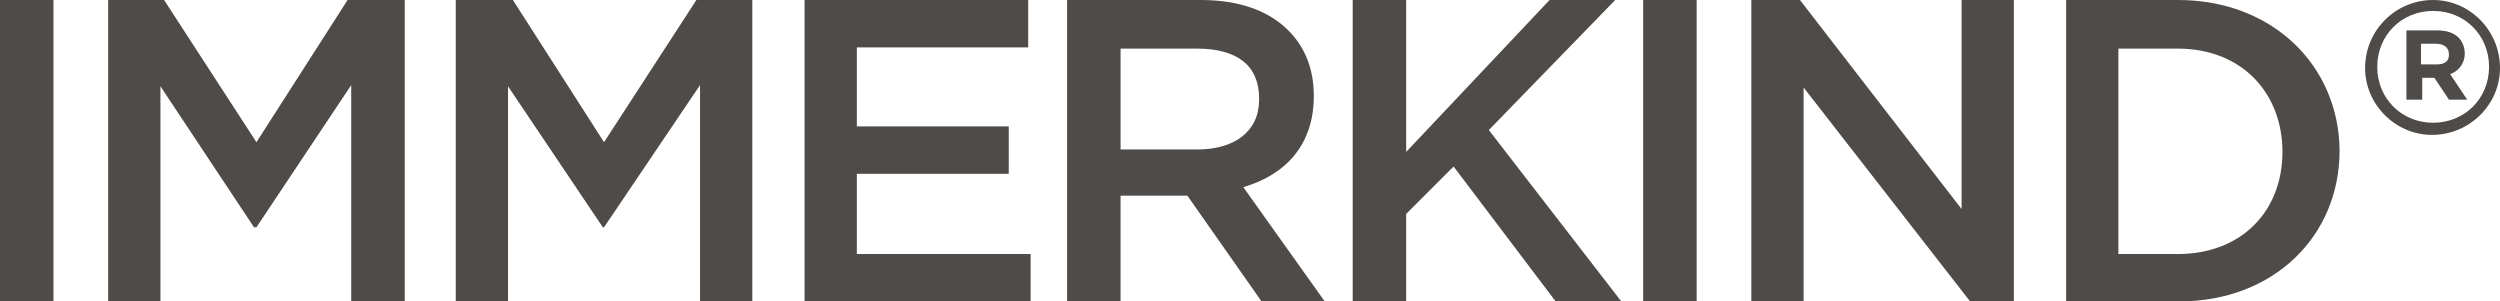
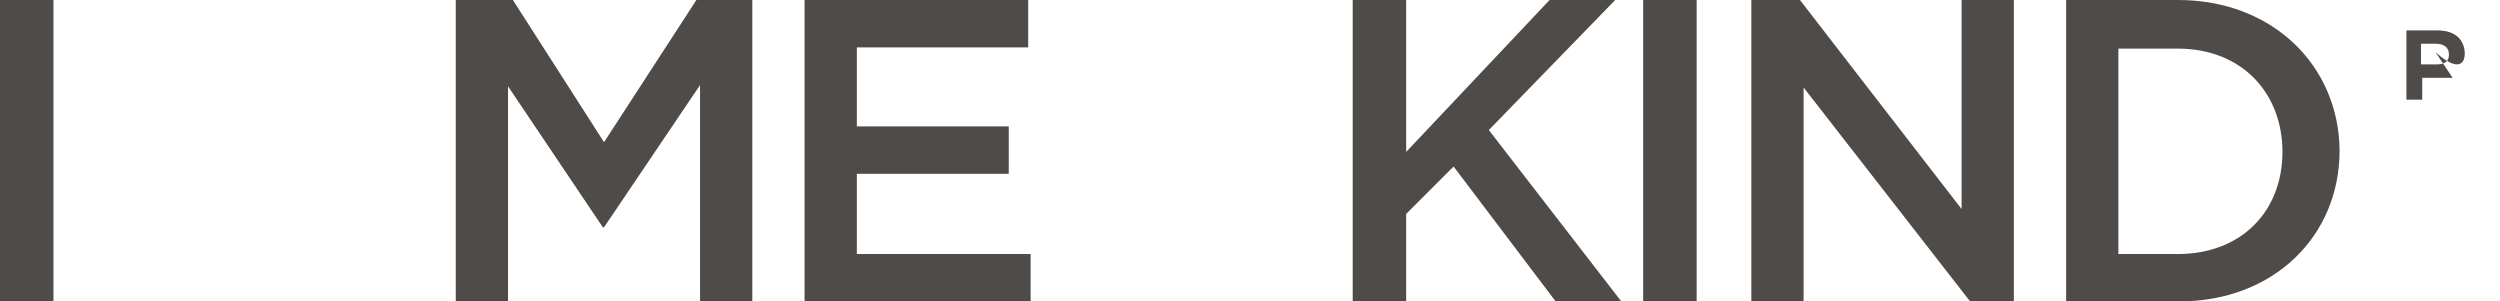
<svg xmlns="http://www.w3.org/2000/svg" xml:space="preserve" style="enable-background:new 0 0 205.7 24.8;" viewBox="0 0 205.7 24.8" y="0px" x="0px" id="Ebene_1" version="1.1">
  <style type="text/css">
	.st0{fill:#4E4B48;}
</style>
  <g>
-     <polygon points="21.1,11.7 13.5,0 8.9,0 8.9,24.8 13.2,24.8 13.2,7.1 20.9,18.7 21.1,18.7 28.9,7 28.9,24.8 33.3,24.8    33.3,0 28.6,0" class="st0" />
    <polygon points="49.7,11.7 42.2,0 37.5,0 37.5,24.8 41.8,24.8 41.8,7.1 49.6,18.7 49.7,18.7 57.6,7 57.6,24.8    61.9,24.8 61.9,0 57.3,0" class="st0" />
    <rect height="24.8" width="4.4" class="st0" />
-     <path d="M108.1,7.9L108.1,7.9c0-2.2-0.7-4-2.1-5.4c-1.6-1.6-4-2.5-7.2-2.5h-11v24.8h4.4v-8.7h5.5l6.1,8.7h5.2l-6.7-9.4   C105.7,14.4,108.1,12,108.1,7.9z M92.2,12.3V4h6.3c3.3,0,5.1,1.4,5.1,4.1v0.1c0,2.6-2,4.1-5.1,4.1C98.5,12.3,92.2,12.3,92.2,12.3z" class="st0" />
    <polygon points="70.5,14.3 83,14.3 83,10.4 70.5,10.4 70.5,3.9 84.6,3.9 84.6,0 66.2,0 66.2,24.8 84.8,24.8 84.8,20.9    70.5,20.9" class="st0" />
    <rect height="24.8" width="4.4" class="st0" x="135.2" />
    <path d="M179.2,0H170v24.8h9.3c7.8,0,13.2-5.4,13.2-12.4v-0.1C192.4,5.4,187,0,179.2,0z M187.8,12.5   c0,4.9-3.4,8.4-8.6,8.4h-4.9V4h4.9C184.4,4,187.8,7.6,187.8,12.5L187.8,12.5z" class="st0" />
    <polygon points="132.9,0 127.5,0 115.7,12.5 115.7,0 111.3,0 111.3,24.8 115.7,24.8 115.7,17.6 119.6,13.7 128,24.8    133.4,24.8 122.5,10.7" class="st0" />
    <polygon points="161.4,17.2 148.1,0 144.1,0 144.1,24.8 148.4,24.8 148.4,7.2 162.1,24.8 165.7,24.8 165.7,0 161.4,0" class="st0" />
-     <path d="M200.2,0c-3.1,0-5.6,2.5-5.6,5.6c0,3,2.5,5.5,5.5,5.5c3.1,0,5.6-2.5,5.6-5.5l0,0C205.7,2.5,203.2,0,200.2,0z    M204.8,5.5c0,2.6-2,4.6-4.6,4.6s-4.6-2-4.6-4.6s2-4.6,4.6-4.6C202.8,0.9,204.8,2.9,204.8,5.5L204.8,5.5z" class="st0" />
-     <path d="M202.8,4.4L202.8,4.4c0-0.5-0.2-1-0.5-1.3c-0.4-0.4-1-0.6-1.8-0.6H198v5.7h1.3V6.4h1l1.2,1.8h1.5l-1.4-2.1   C202.2,5.9,202.8,5.3,202.8,4.4z M201.5,4.5c0,0.5-0.3,0.8-1,0.8h-1.3V3.6h1.2C201.1,3.6,201.5,3.9,201.5,4.5L201.5,4.5z" class="st0" />
+     <path d="M202.8,4.4L202.8,4.4c0-0.5-0.2-1-0.5-1.3c-0.4-0.4-1-0.6-1.8-0.6H198v5.7h1.3V6.4h1h1.5l-1.4-2.1   C202.2,5.9,202.8,5.3,202.8,4.4z M201.5,4.5c0,0.5-0.3,0.8-1,0.8h-1.3V3.6h1.2C201.1,3.6,201.5,3.9,201.5,4.5L201.5,4.5z" class="st0" />
  </g>
</svg>